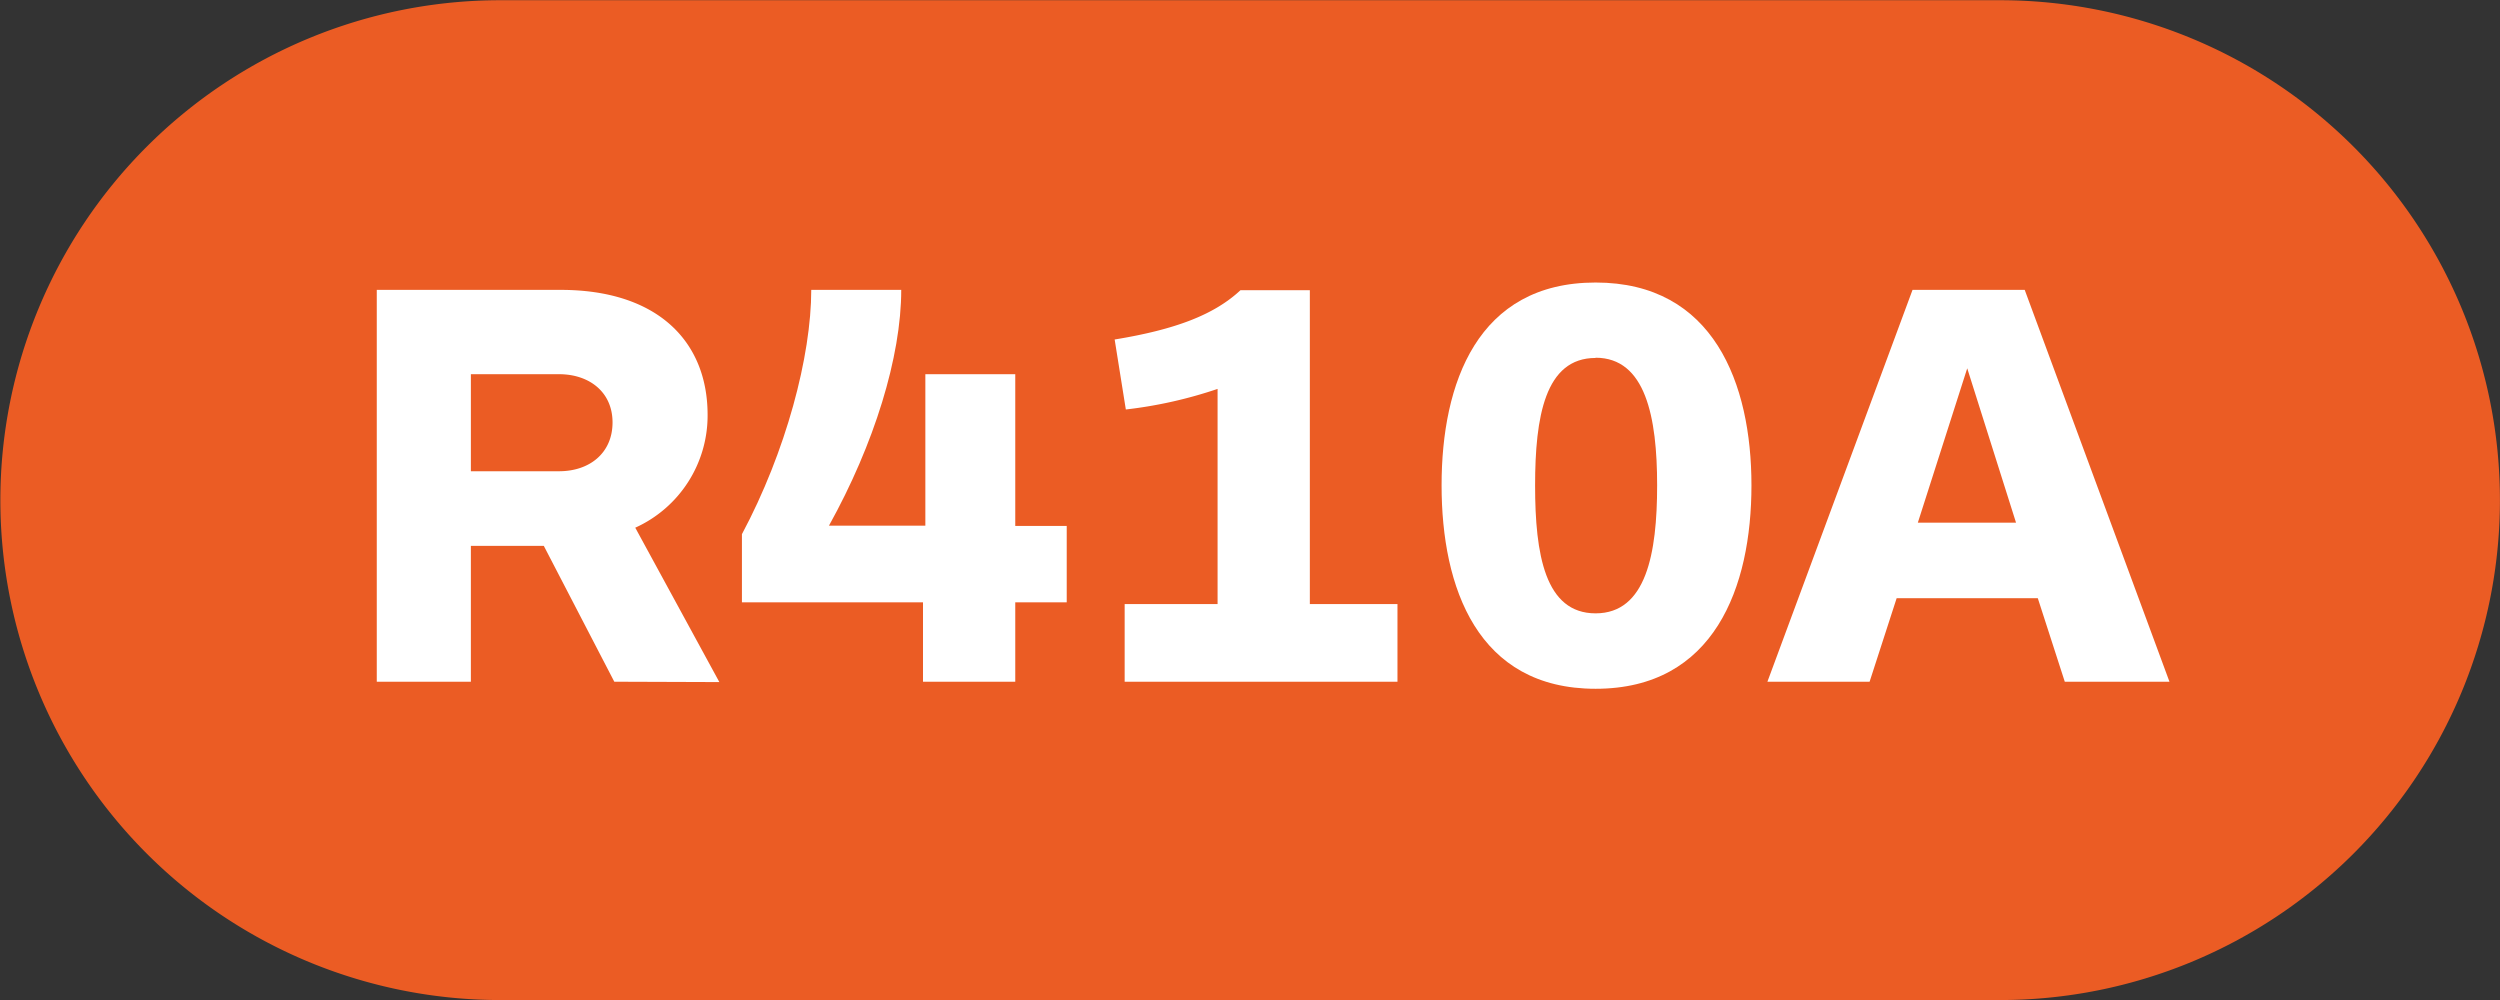
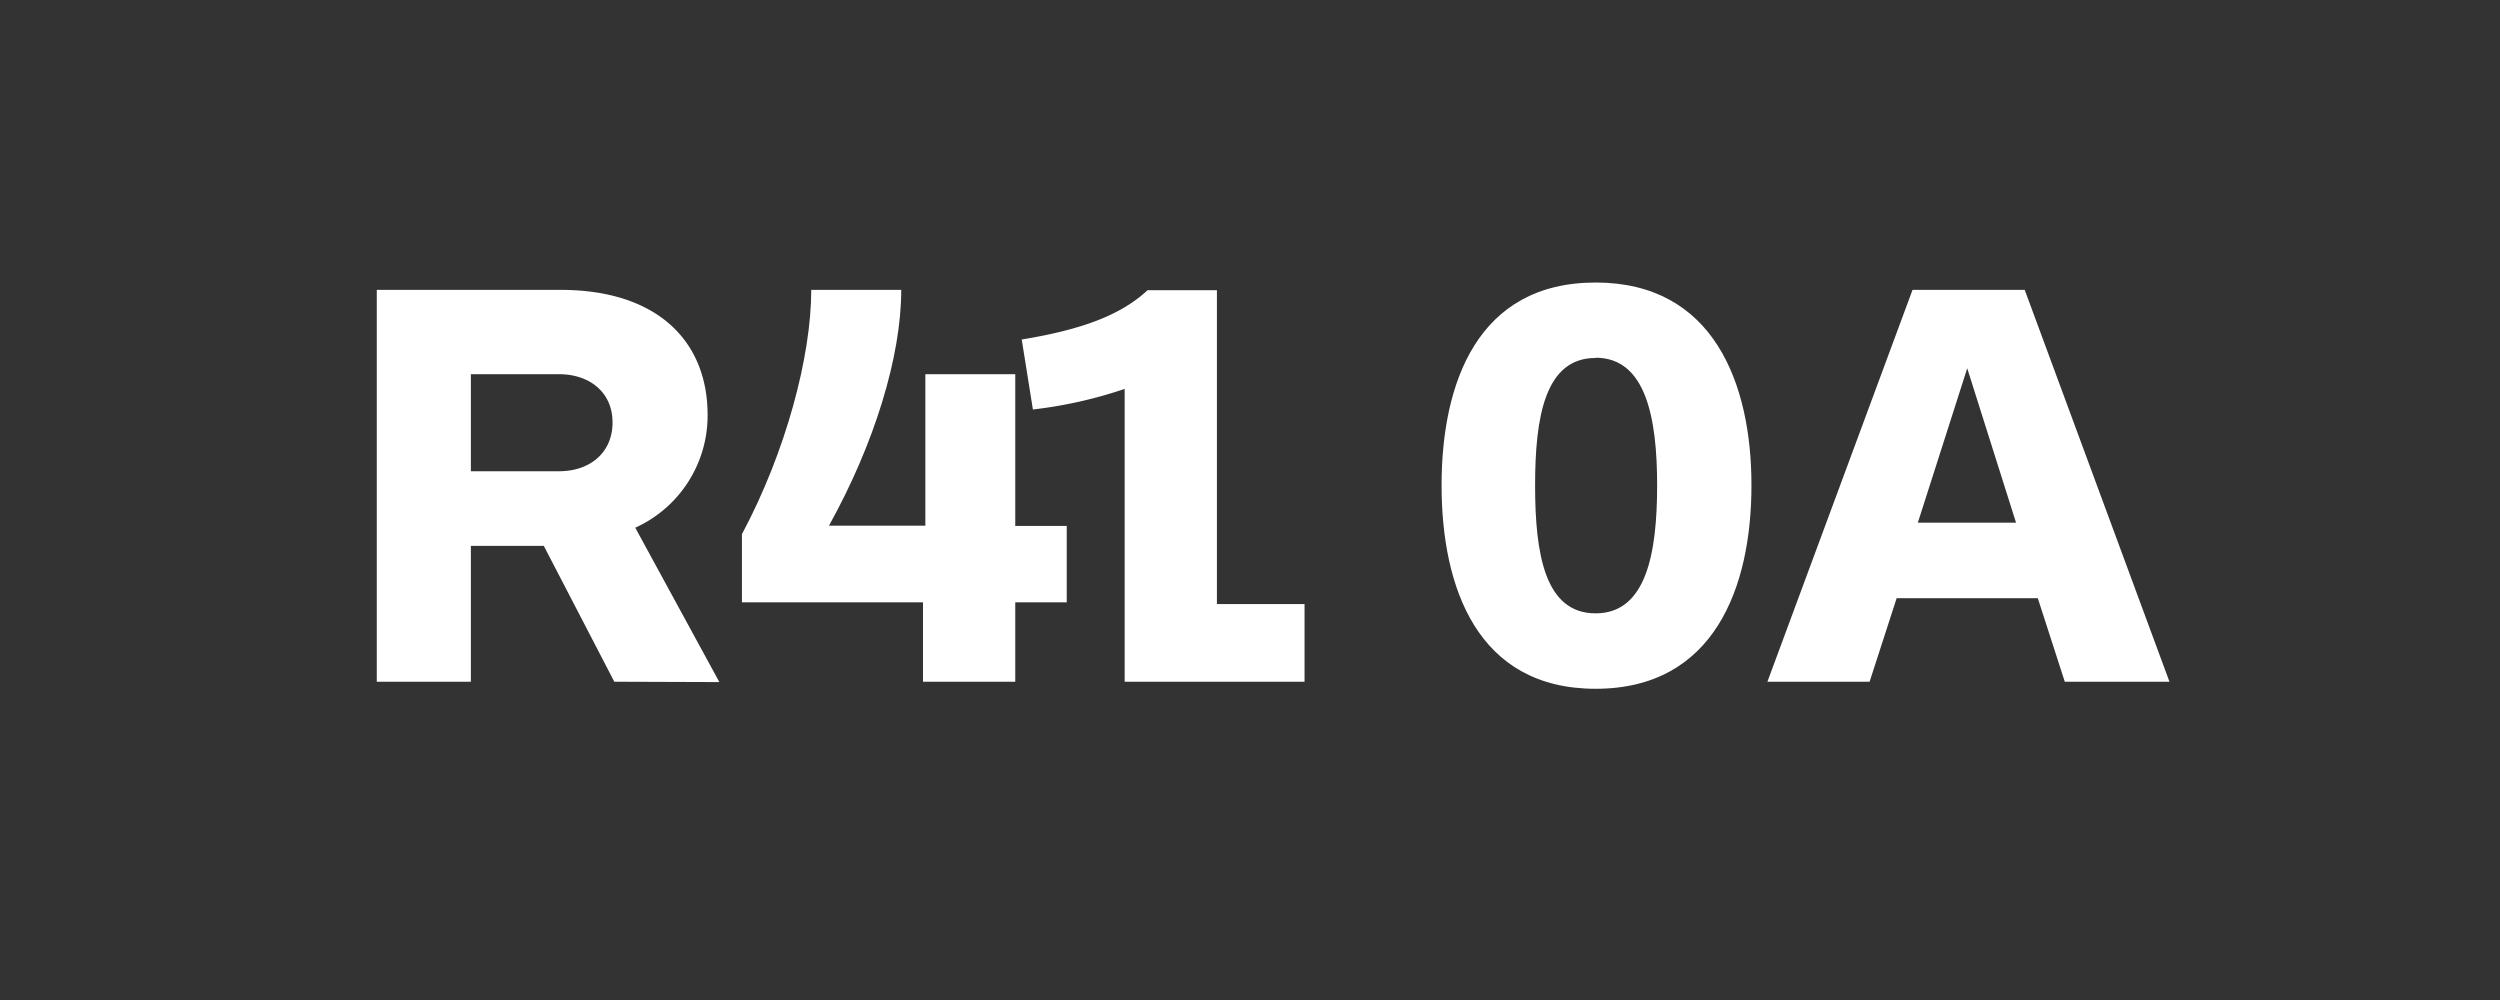
<svg xmlns="http://www.w3.org/2000/svg" id="Ebene_1" data-name="Ebene 1" viewBox="0 0 340.06 136.03">
  <rect x="0" y="0" width="340.06" height="136.03" fill="#333333" stroke="none" />
  <defs>
    <style>.cls-1{fill:#eb5c24;}.cls-2{fill:#fff;}</style>
  </defs>
-   <path class="cls-1" d="M272.64,136.6h-204a68,68,0,1,1,0-136h204a68,68,0,0,1,0,136Z" transform="translate(-0.59 -0.57)" />
  <path class="cls-2" d="M84.15,93.3,74.56,74.82H64.64V93.3H51.84V40h25c13.19,0,20,7,20,17A16.74,16.74,0,0,1,87,72.35l11.44,21ZM76.64,51.47h-12v13.2h12c4.15,0,7.27-2.48,7.27-6.64S80.71,51.47,76.64,51.47Z" transform="translate(-0.59 -0.57)" />
  <path class="cls-2" d="M138.69,82.5V93.3H126.14V82.5H101.51V73.23C107.51,62,110.94,49,110.94,40h12.24c0,9.11-3.68,21-9.83,32.07h13.11V51.47h12.23V72.11h7V82.5Z" transform="translate(-0.59 -0.57)" />
-   <path class="cls-2" d="M153.57,93.3V82.74h12.64V53.47a60.19,60.19,0,0,1-12.48,2.8l-1.52-9.52c8.24-1.35,13.52-3.35,17.12-6.71h9.43v42.7h11.92V93.3Z" transform="translate(-0.59 -0.57)" />
+   <path class="cls-2" d="M153.57,93.3V82.74V53.47a60.19,60.19,0,0,1-12.48,2.8l-1.52-9.52c8.24-1.35,13.52-3.35,17.12-6.71h9.43v42.7h11.92V93.3Z" transform="translate(-0.59 -0.57)" />
  <path class="cls-2" d="M217.63,94.26c-16.07,0-20.95-13.76-20.95-27.67S201.56,39,217.63,39s21.2,13.75,21.2,27.59S233.79,94.26,217.63,94.26Zm0-45c-6.88,0-8.23,8-8.23,17.36S210.75,84,217.63,84,226,75.87,226,66.59,224.43,49.23,217.63,49.23Z" transform="translate(-0.59 -0.57)" />
  <path class="cls-2" d="M281.45,93.3l-3.67-11.36h-19.2L254.9,93.3H241L260.74,40H276L295.69,93.3ZM268.18,50.67l-6.72,21h13.36Z" transform="translate(-0.59 -0.57)" />
</svg>